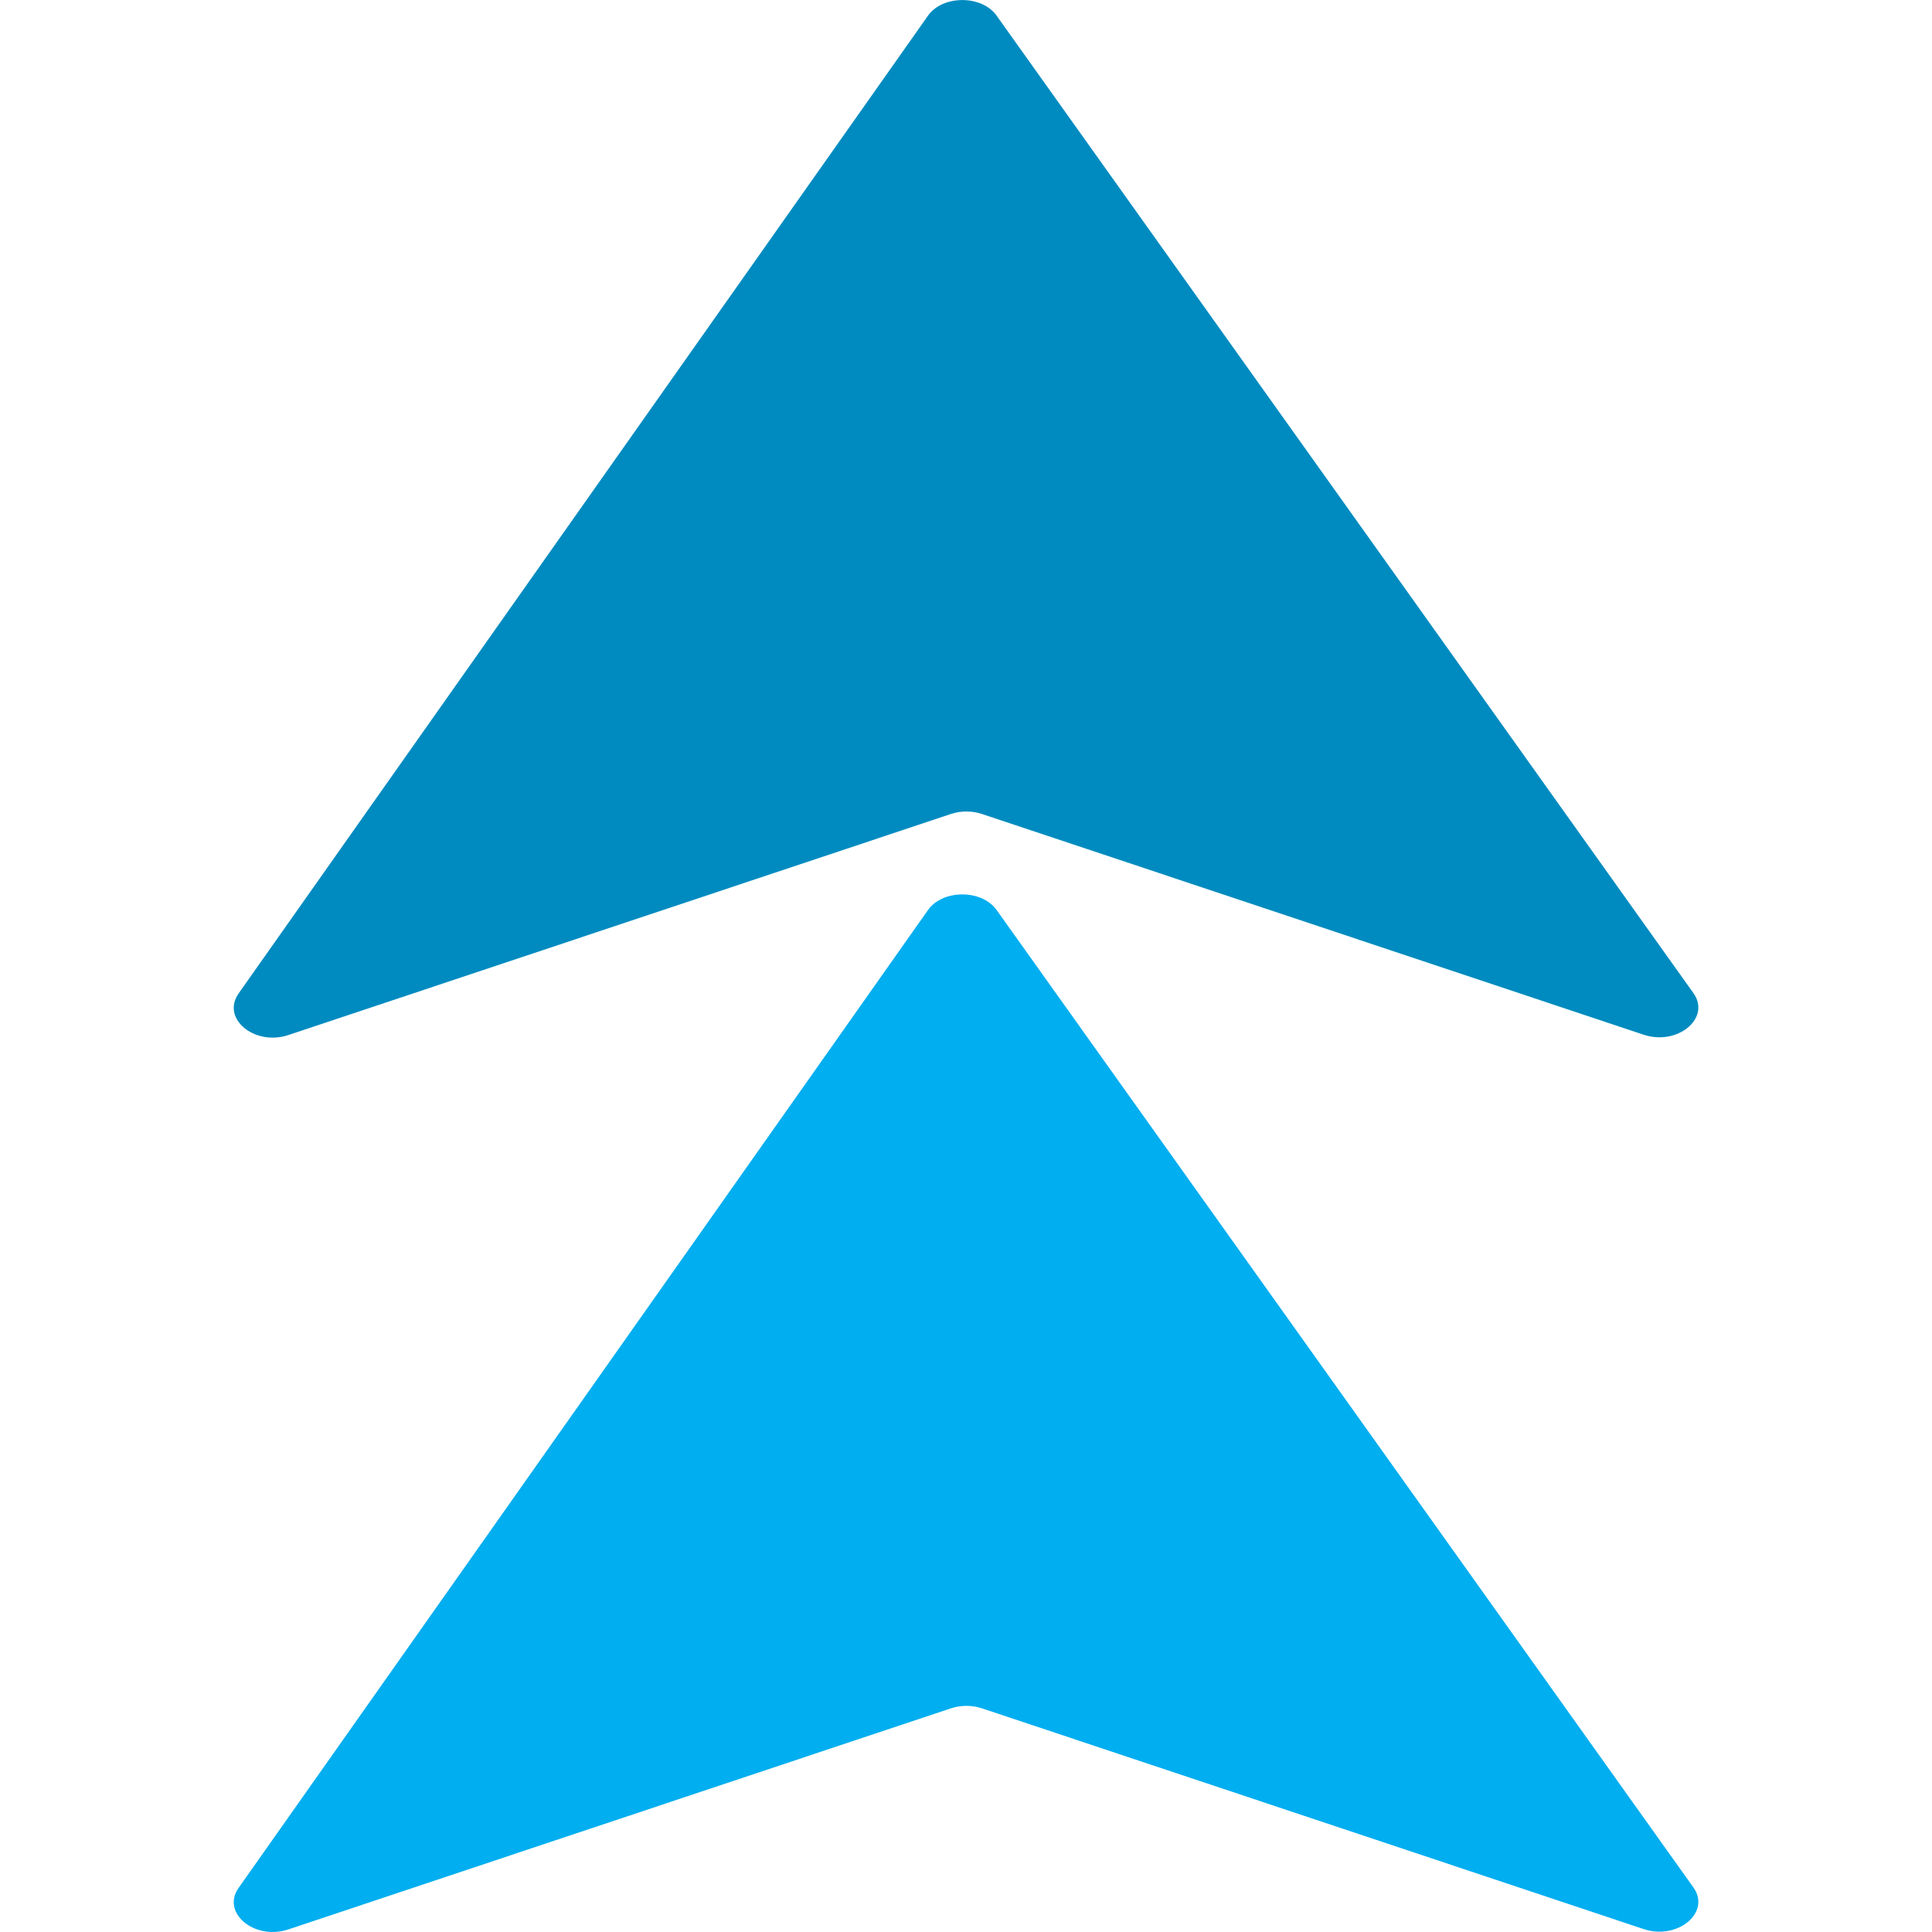
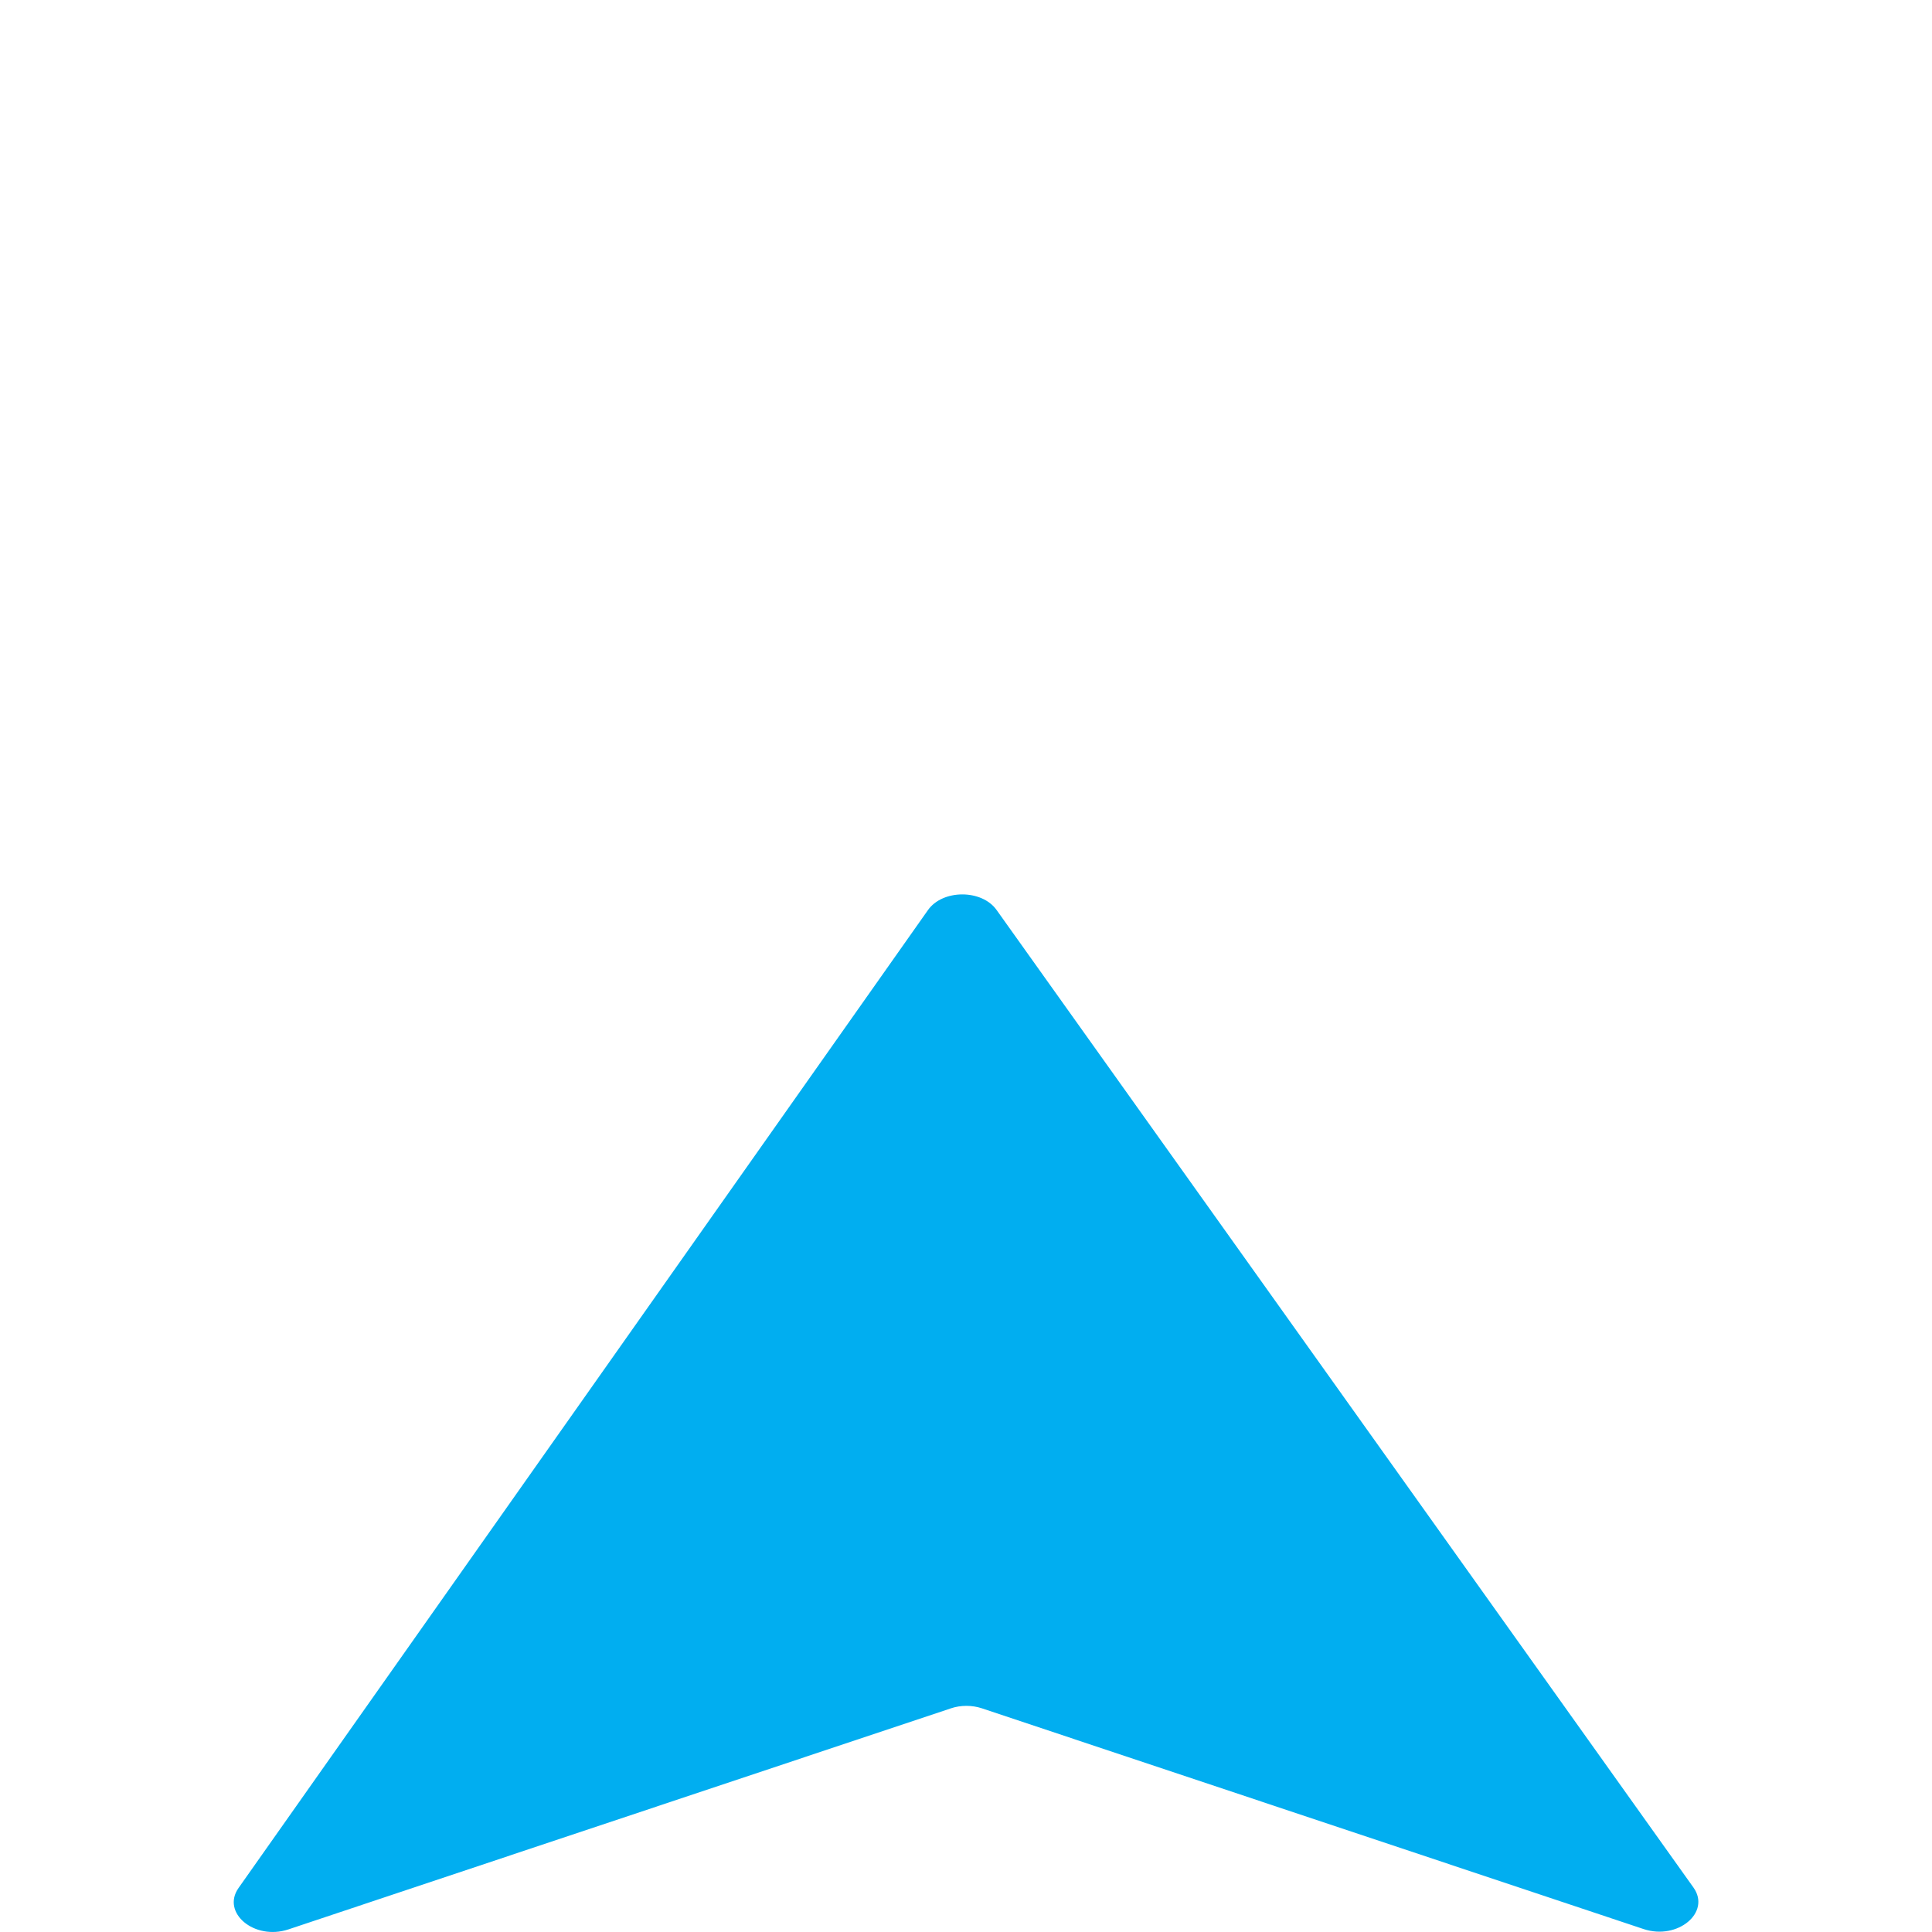
<svg xmlns="http://www.w3.org/2000/svg" id="Layer_1" data-name="Layer 1" viewBox="0 0 250 250">
  <defs>
    <style>
      .cls-1 {
        fill: #01aef0;
      }

      .cls-2 {
        fill: #008bc0;
      }
    </style>
  </defs>
  <path class="cls-1" d="M30.87,244.3l89.21-126.54c1.9-2.69,6.95-2.7,8.87-.02l90.18,126.5c2.3,3.22-2.04,6.85-6.45,5.38l-85.61-28.56c-1.29-.43-2.75-.43-4.03,0l-85.71,28.6c-4.39,1.47-8.73-2.14-6.46-5.36Z" />
-   <path class="cls-2" d="M30.87,128.56L120.08,2.03c1.9-2.69,6.95-2.7,8.87-.02l90.18,126.5c2.3,3.22-2.04,6.85-6.45,5.38l-85.61-28.56c-1.29-.43-2.75-.43-4.03,0l-85.71,28.6c-4.39,1.47-8.73-2.14-6.46-5.36Z" />
</svg>